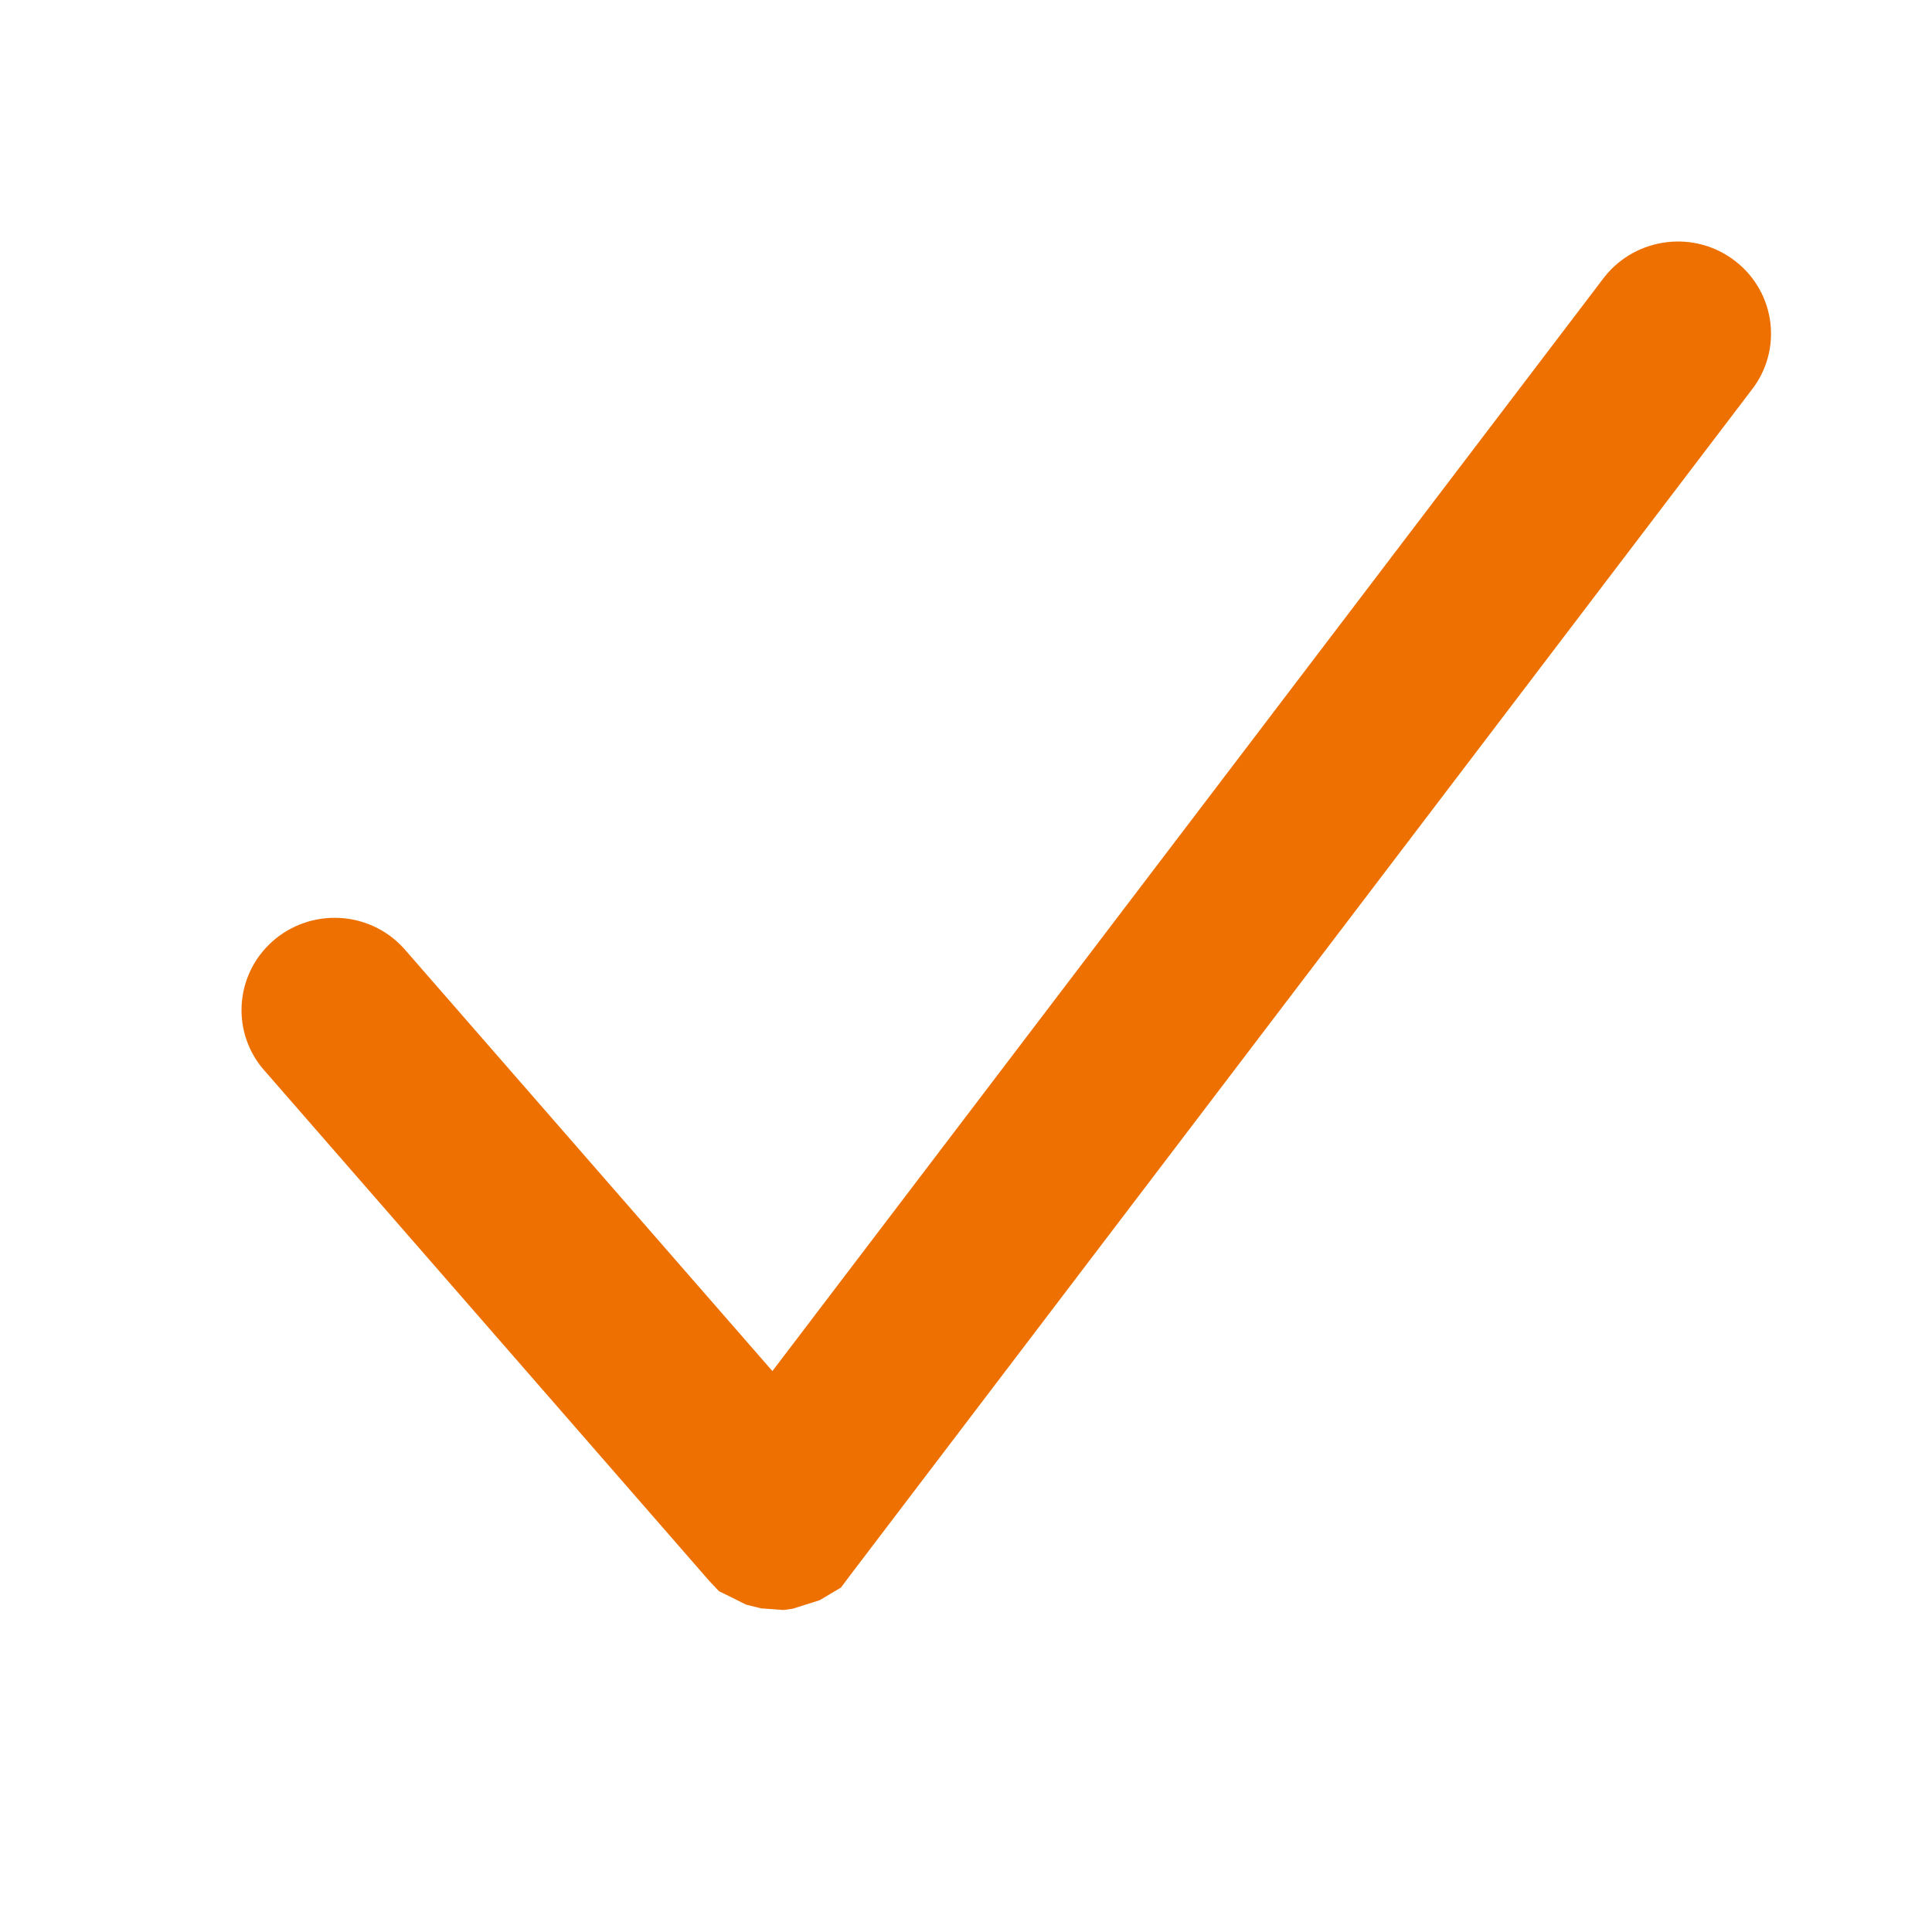
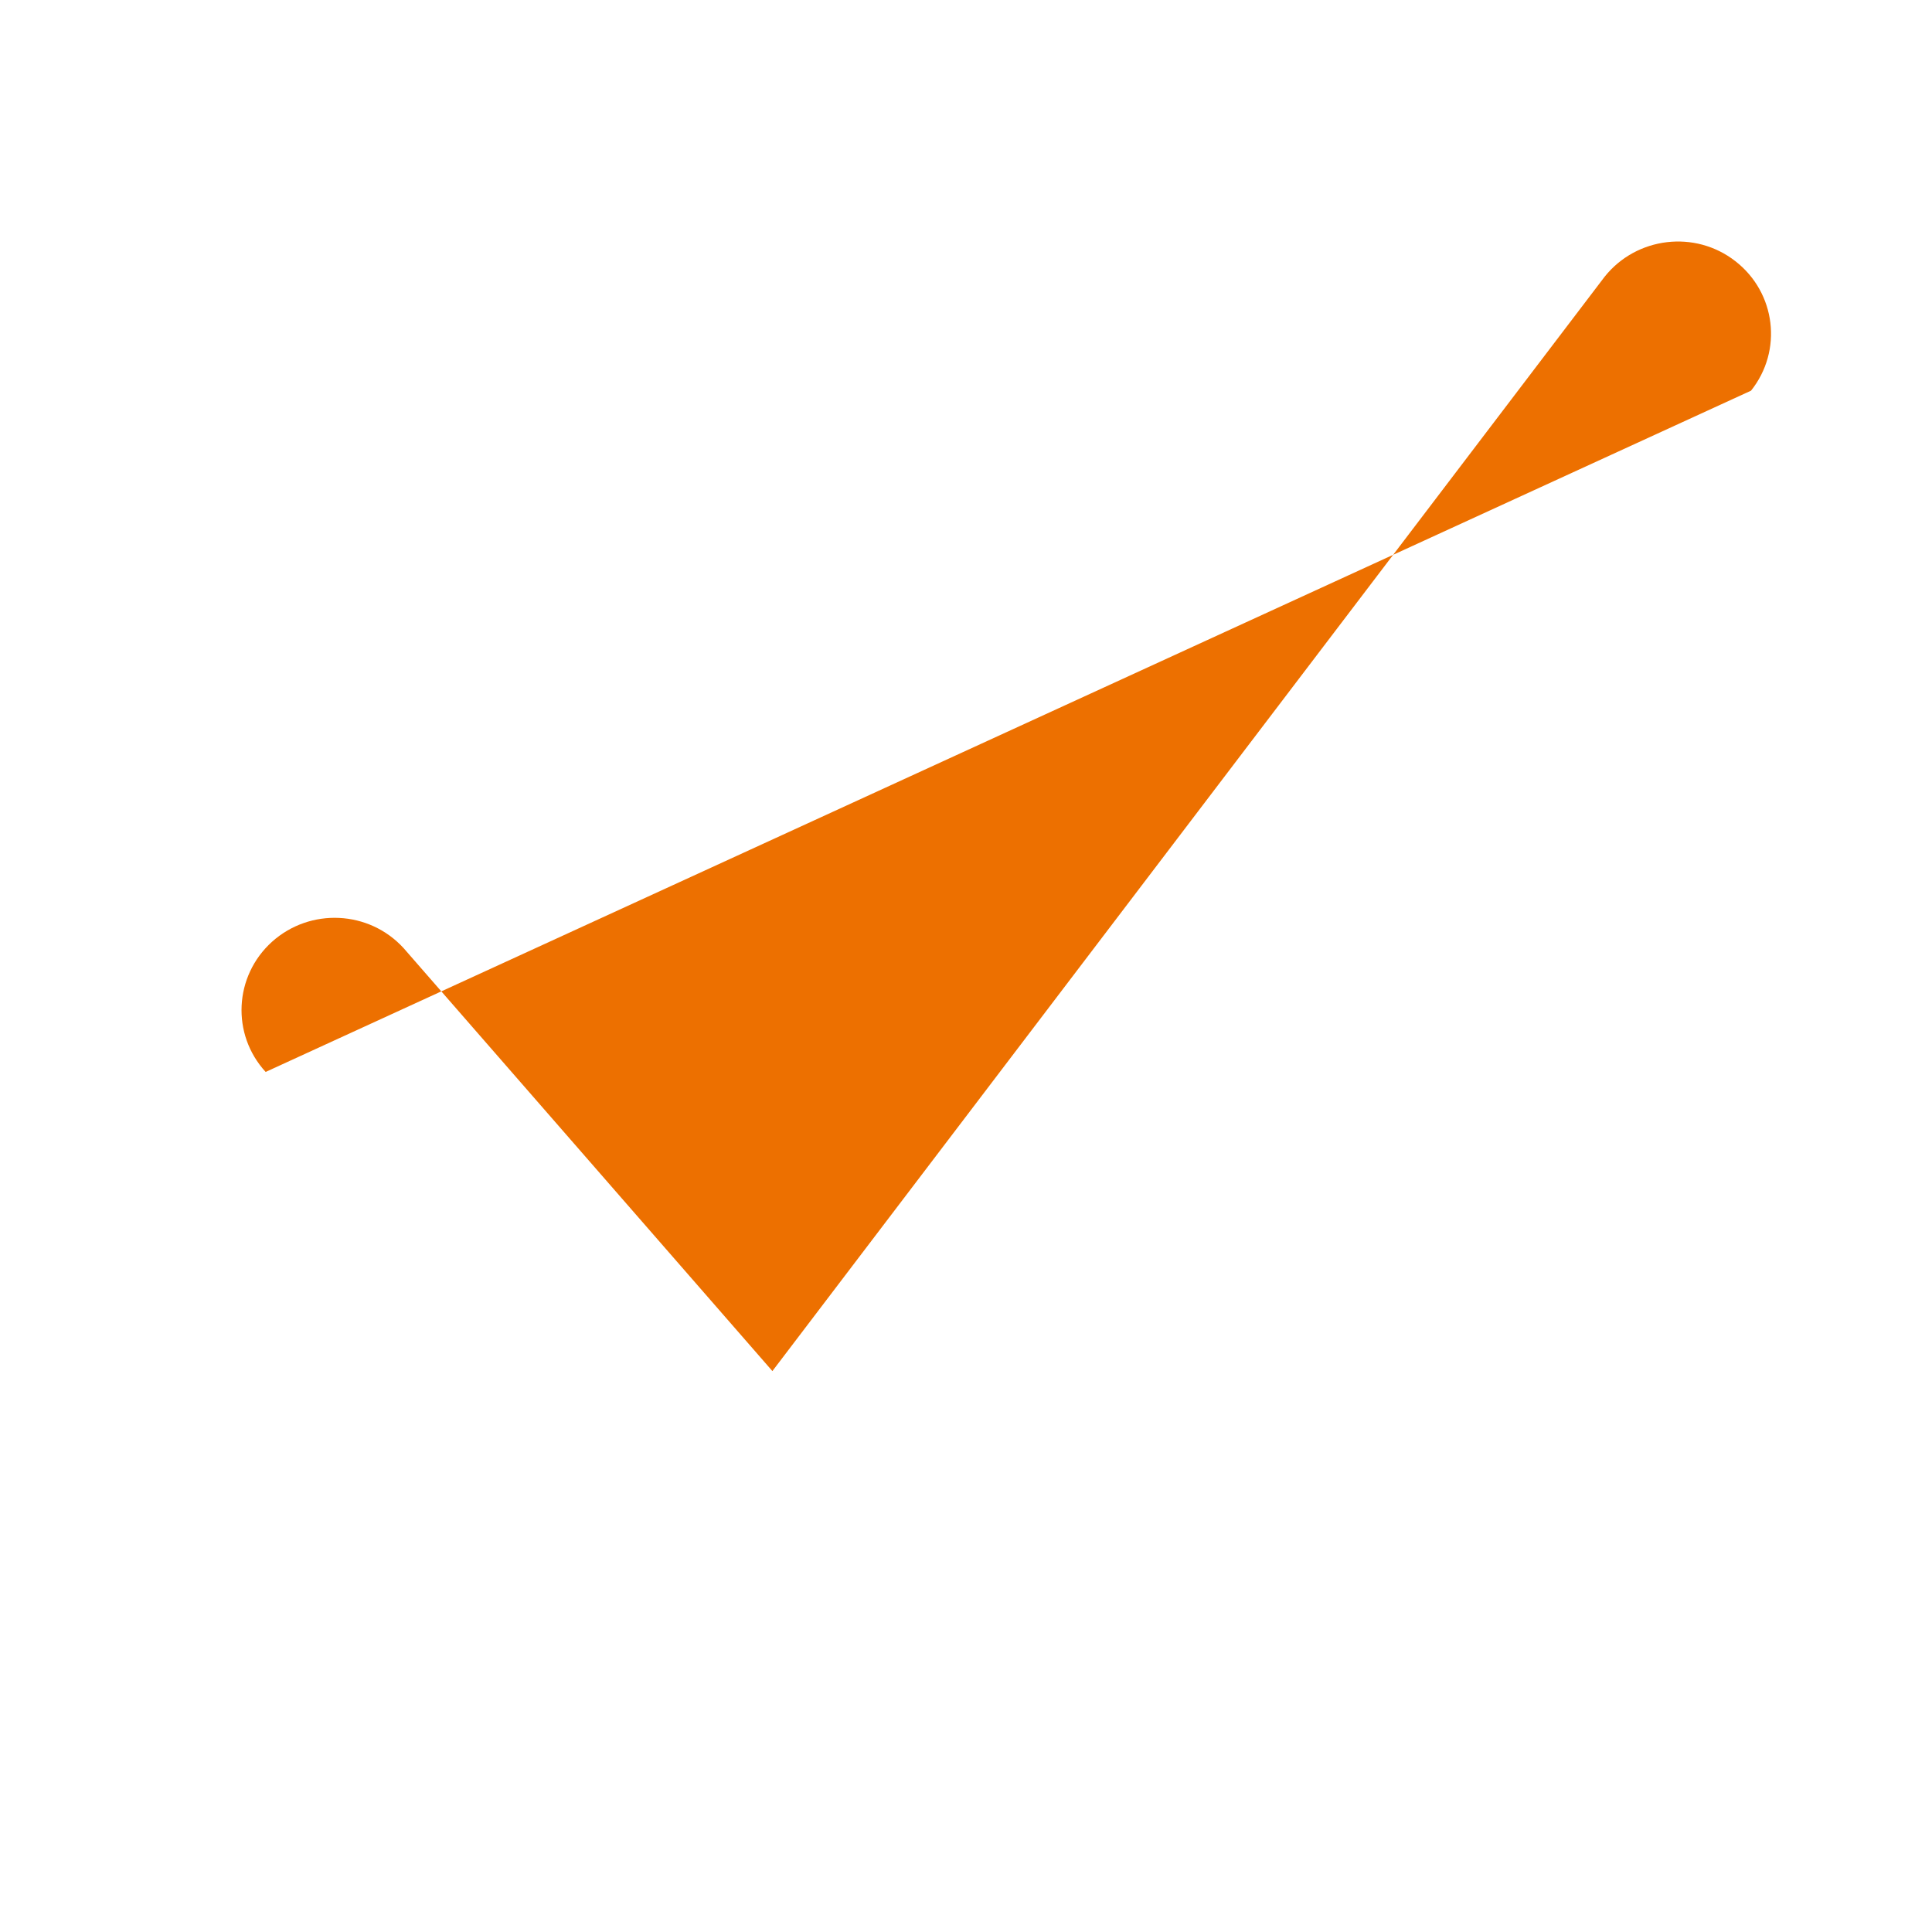
<svg xmlns="http://www.w3.org/2000/svg" width="24" height="24" fill="none" viewBox="0 0 24 24">
-   <path fill="#ED7000" fill-rule="evenodd" d="M19.933 3.438L9.595 17.032l-4.582-5.255c-.43-.469-1.16-.503-1.634-.078-.472.426-.508 1.15-.079 1.617l5.512 6.324.12.127.152.074.183.092.19.047.277.02.114-.016.335-.106.264-.157.106-.142L21.752 4.853c.396-.497.309-1.217-.194-1.608-.5-.391-1.229-.304-1.625.193z" clip-rule="evenodd" />
+   <path fill="#ED7000" fill-rule="evenodd" d="M19.933 3.438L9.595 17.032l-4.582-5.255c-.43-.469-1.16-.503-1.634-.078-.472.426-.508 1.15-.079 1.617L21.752 4.853c.396-.497.309-1.217-.194-1.608-.5-.391-1.229-.304-1.625.193z" clip-rule="evenodd" />
</svg>